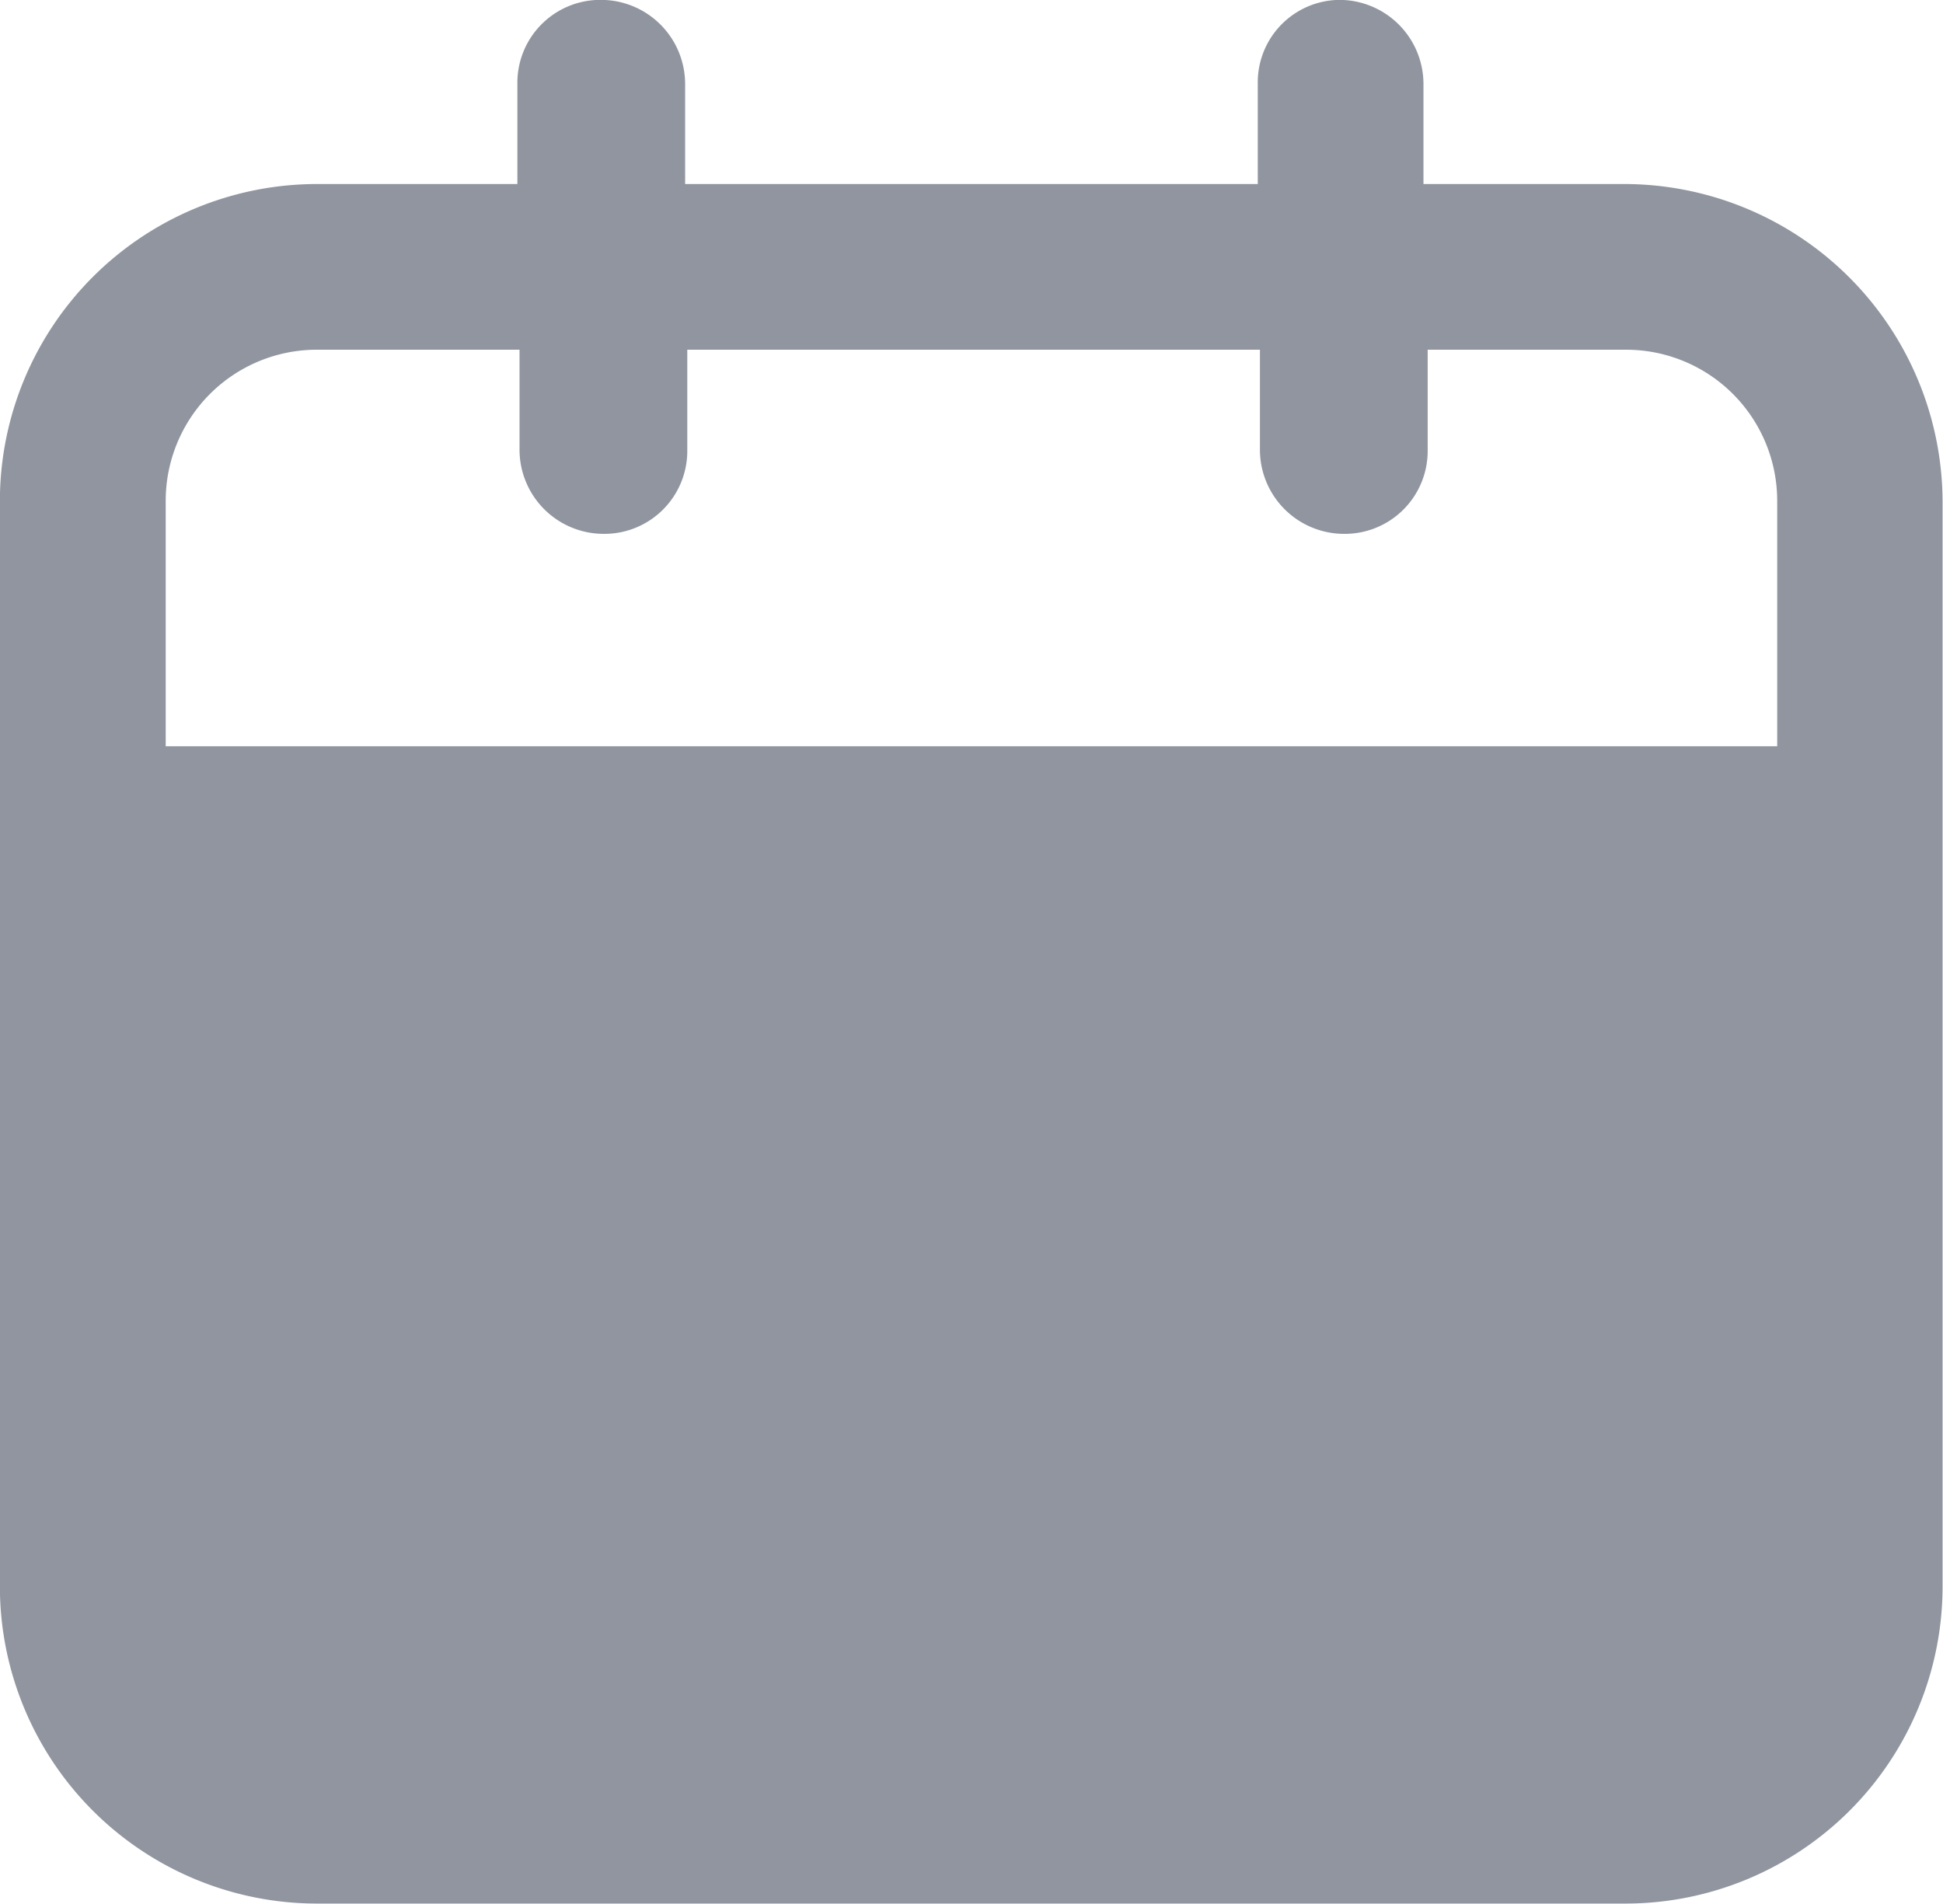
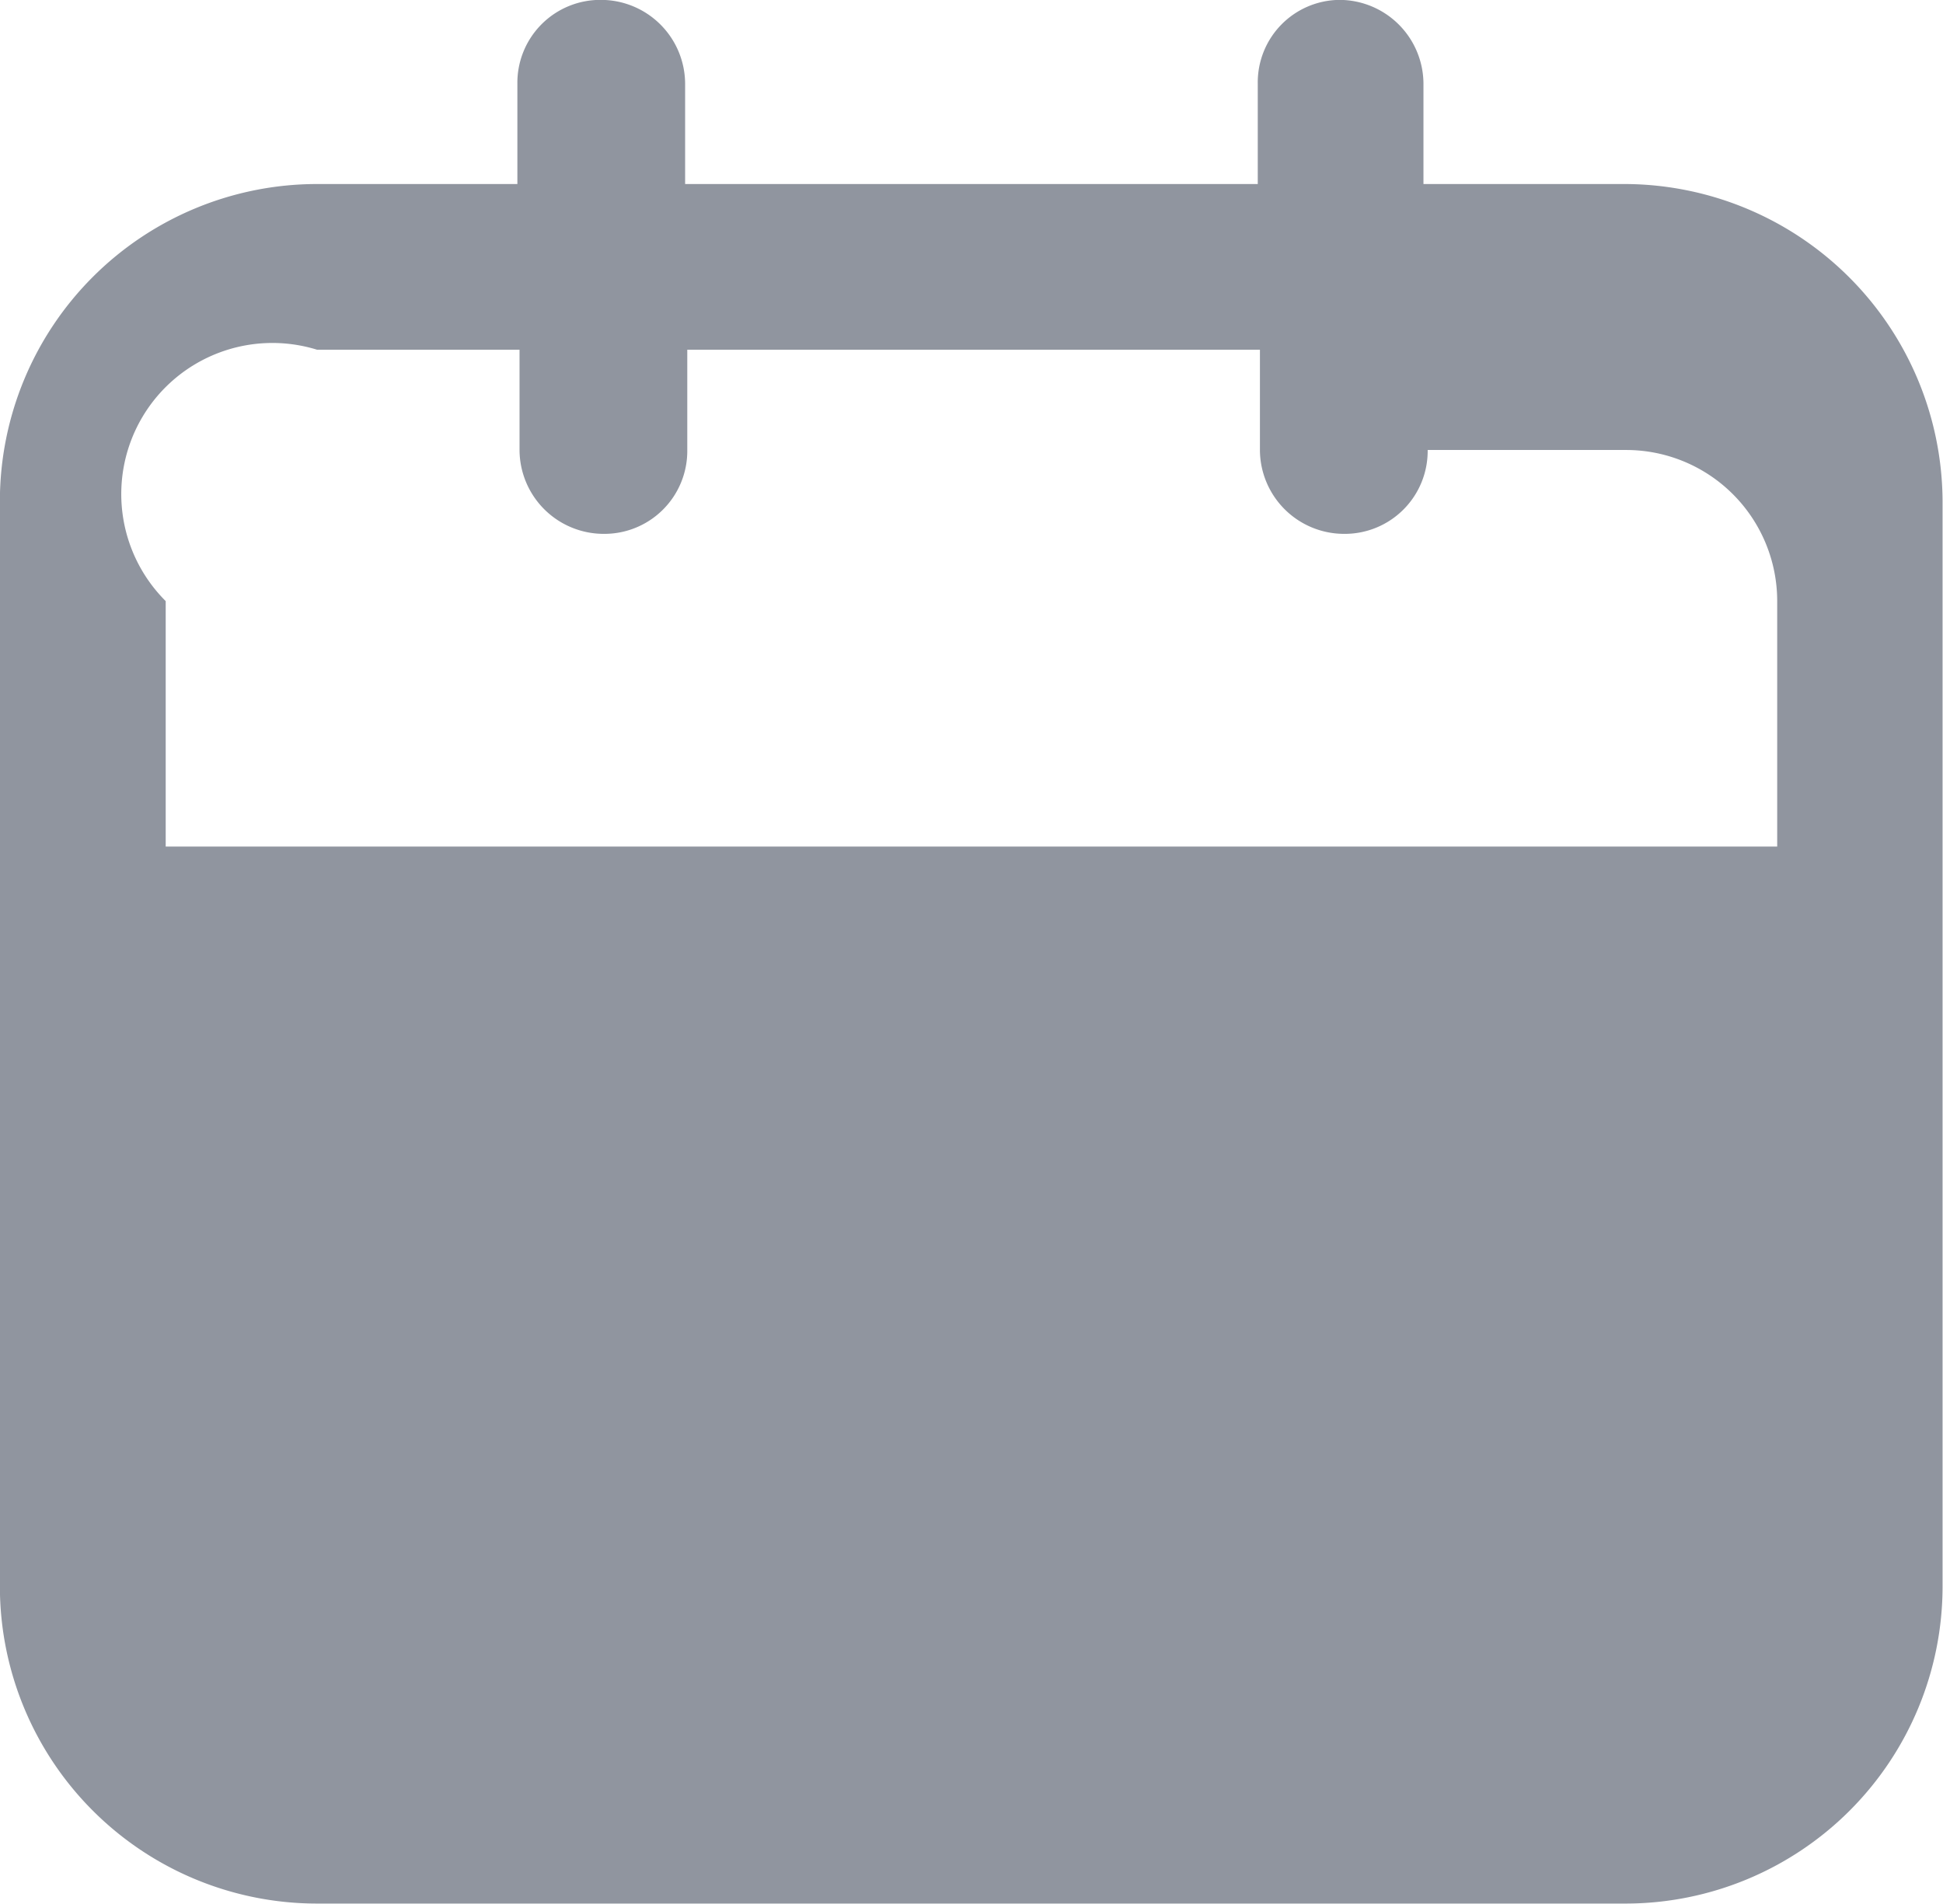
<svg xmlns="http://www.w3.org/2000/svg" width="18" height="17.64" viewBox="0 0 18 17.64">
  <g id="Calendar_icon" data-name="Calendar icon" transform="translate(22 57)">
-     <path id="Path_99" data-name="Path 99" d="M201.367,149.706h-1.876v-.929a.78.78,0,0,0-.777-.777.764.764,0,0,0-.758.777v.929h-5.305v-.929a.78.78,0,0,0-.777-.777.768.768,0,0,0-.777.777v.929h-1.857a2.939,2.939,0,0,0-2.937,2.937V162.7a2.939,2.939,0,0,0,2.937,2.937h12.126A2.939,2.939,0,0,0,204.3,162.7V152.643A2.952,2.952,0,0,0,201.367,149.706Zm-12.126,1.535h1.876v.929a.78.78,0,0,0,.777.777.768.768,0,0,0,.777-.777v-.929h5.305v.929a.78.78,0,0,0,.777.777.768.768,0,0,0,.777-.777v-.929h1.838a1.4,1.4,0,0,1,1.4,1.4v2.274H187.839v-2.274A1.4,1.4,0,0,1,189.241,151.241Z" transform="translate(-208.304 -205.001)" fill="#90959F" />
+     <path id="Path_99" data-name="Path 99" d="M201.367,149.706h-1.876v-.929a.78.78,0,0,0-.777-.777.764.764,0,0,0-.758.777v.929h-5.305v-.929a.78.78,0,0,0-.777-.777.768.768,0,0,0-.777.777v.929h-1.857a2.939,2.939,0,0,0-2.937,2.937V162.7a2.939,2.939,0,0,0,2.937,2.937h12.126A2.939,2.939,0,0,0,204.3,162.7V152.643A2.952,2.952,0,0,0,201.367,149.706Zm-12.126,1.535h1.876v.929a.78.78,0,0,0,.777.777.768.768,0,0,0,.777-.777v-.929h5.305v.929a.78.78,0,0,0,.777.777.768.768,0,0,0,.777-.777h1.838a1.4,1.4,0,0,1,1.4,1.4v2.274H187.839v-2.274A1.4,1.4,0,0,1,189.241,151.241Z" transform="translate(-208.304 -205.001)" fill="#90959F" />
  </g>
</svg>